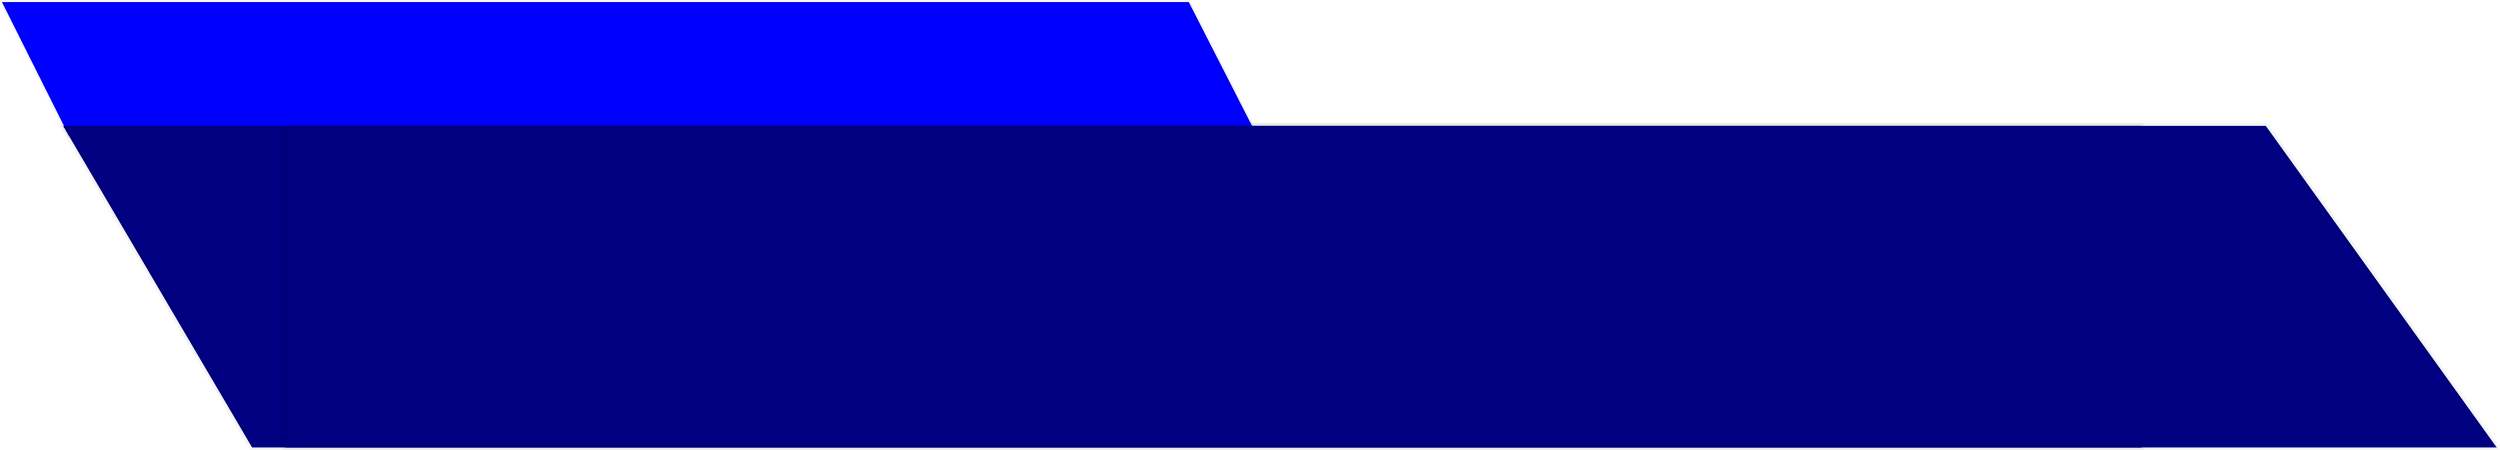
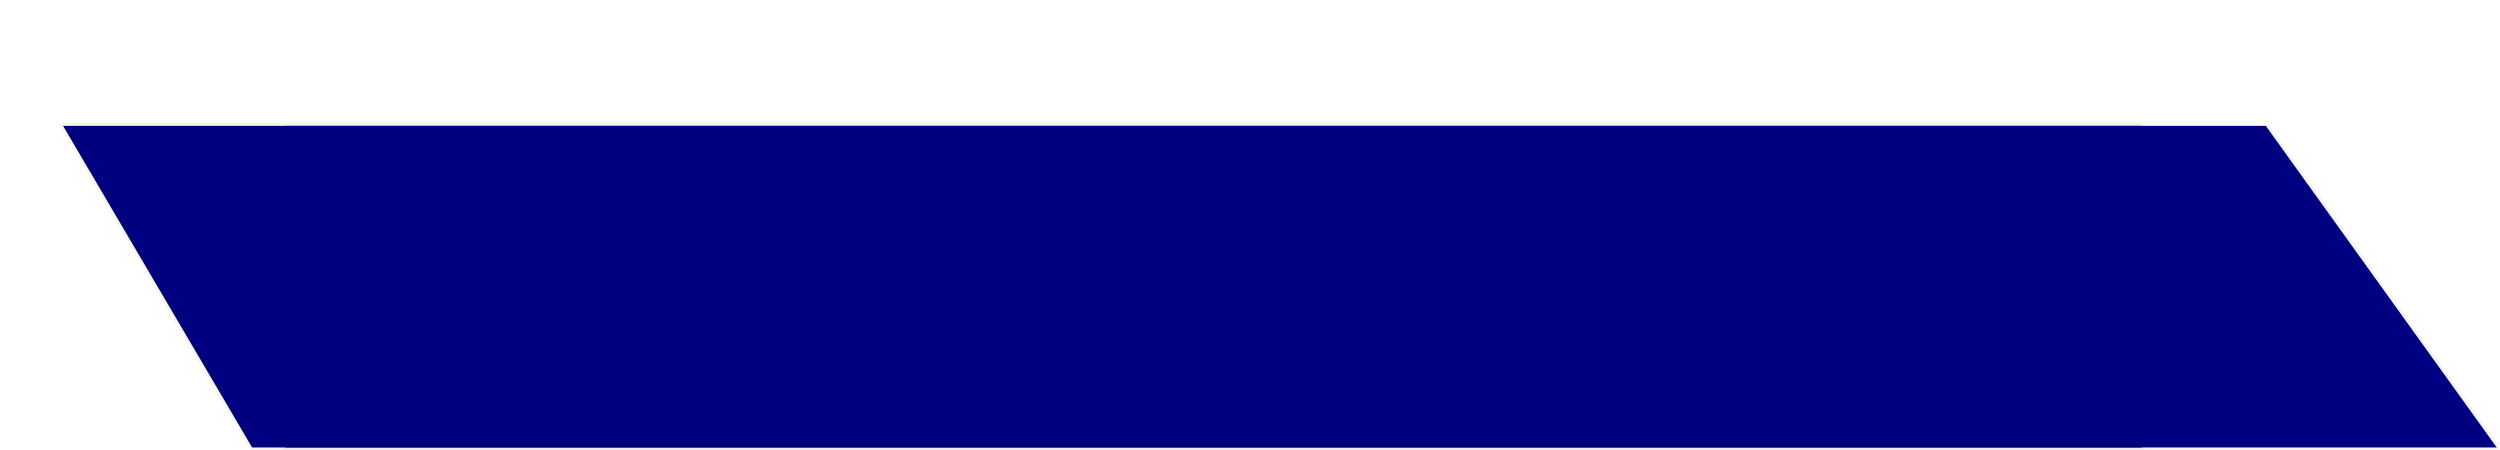
<svg xmlns="http://www.w3.org/2000/svg" height="127.9" preserveAspectRatio="xMidYMid meet" version="1.0" viewBox="66.6 133.2 709.9 127.9" width="709.9" zoomAndPan="magnify">
  <g fill-rule="evenodd" stroke="#000" stroke-linejoin="round" stroke-opacity=".04">
    <g id="change1_1">
-       <path d="m 67.154,133.785 19.049,38.021 H 423.591 L 404.168,133.785 H 356.23 107.627 Z" fill="#00f" stroke-width="1.088" style="font-variation-settings:normal" />
-     </g>
+       </g>
    <g fill="#000080" id="change2_1" stroke-width="1.74">
      <path d="m 90.508,179.475 53.675,91.325 h 536.557 v -91.325 z" style="font-variation-settings:normal" transform="translate(-5.995 -10.536)" />
-       <path d="m 715.985,179.475 65.577,91.325 H 153.591 v -91.325 z" style="font-variation-settings:normal" transform="translate(-5.995 -10.536)" />
+       <path d="m 715.985,179.475 65.577,91.325 H 153.591 v -91.325 " style="font-variation-settings:normal" transform="translate(-5.995 -10.536)" />
    </g>
  </g>
</svg>